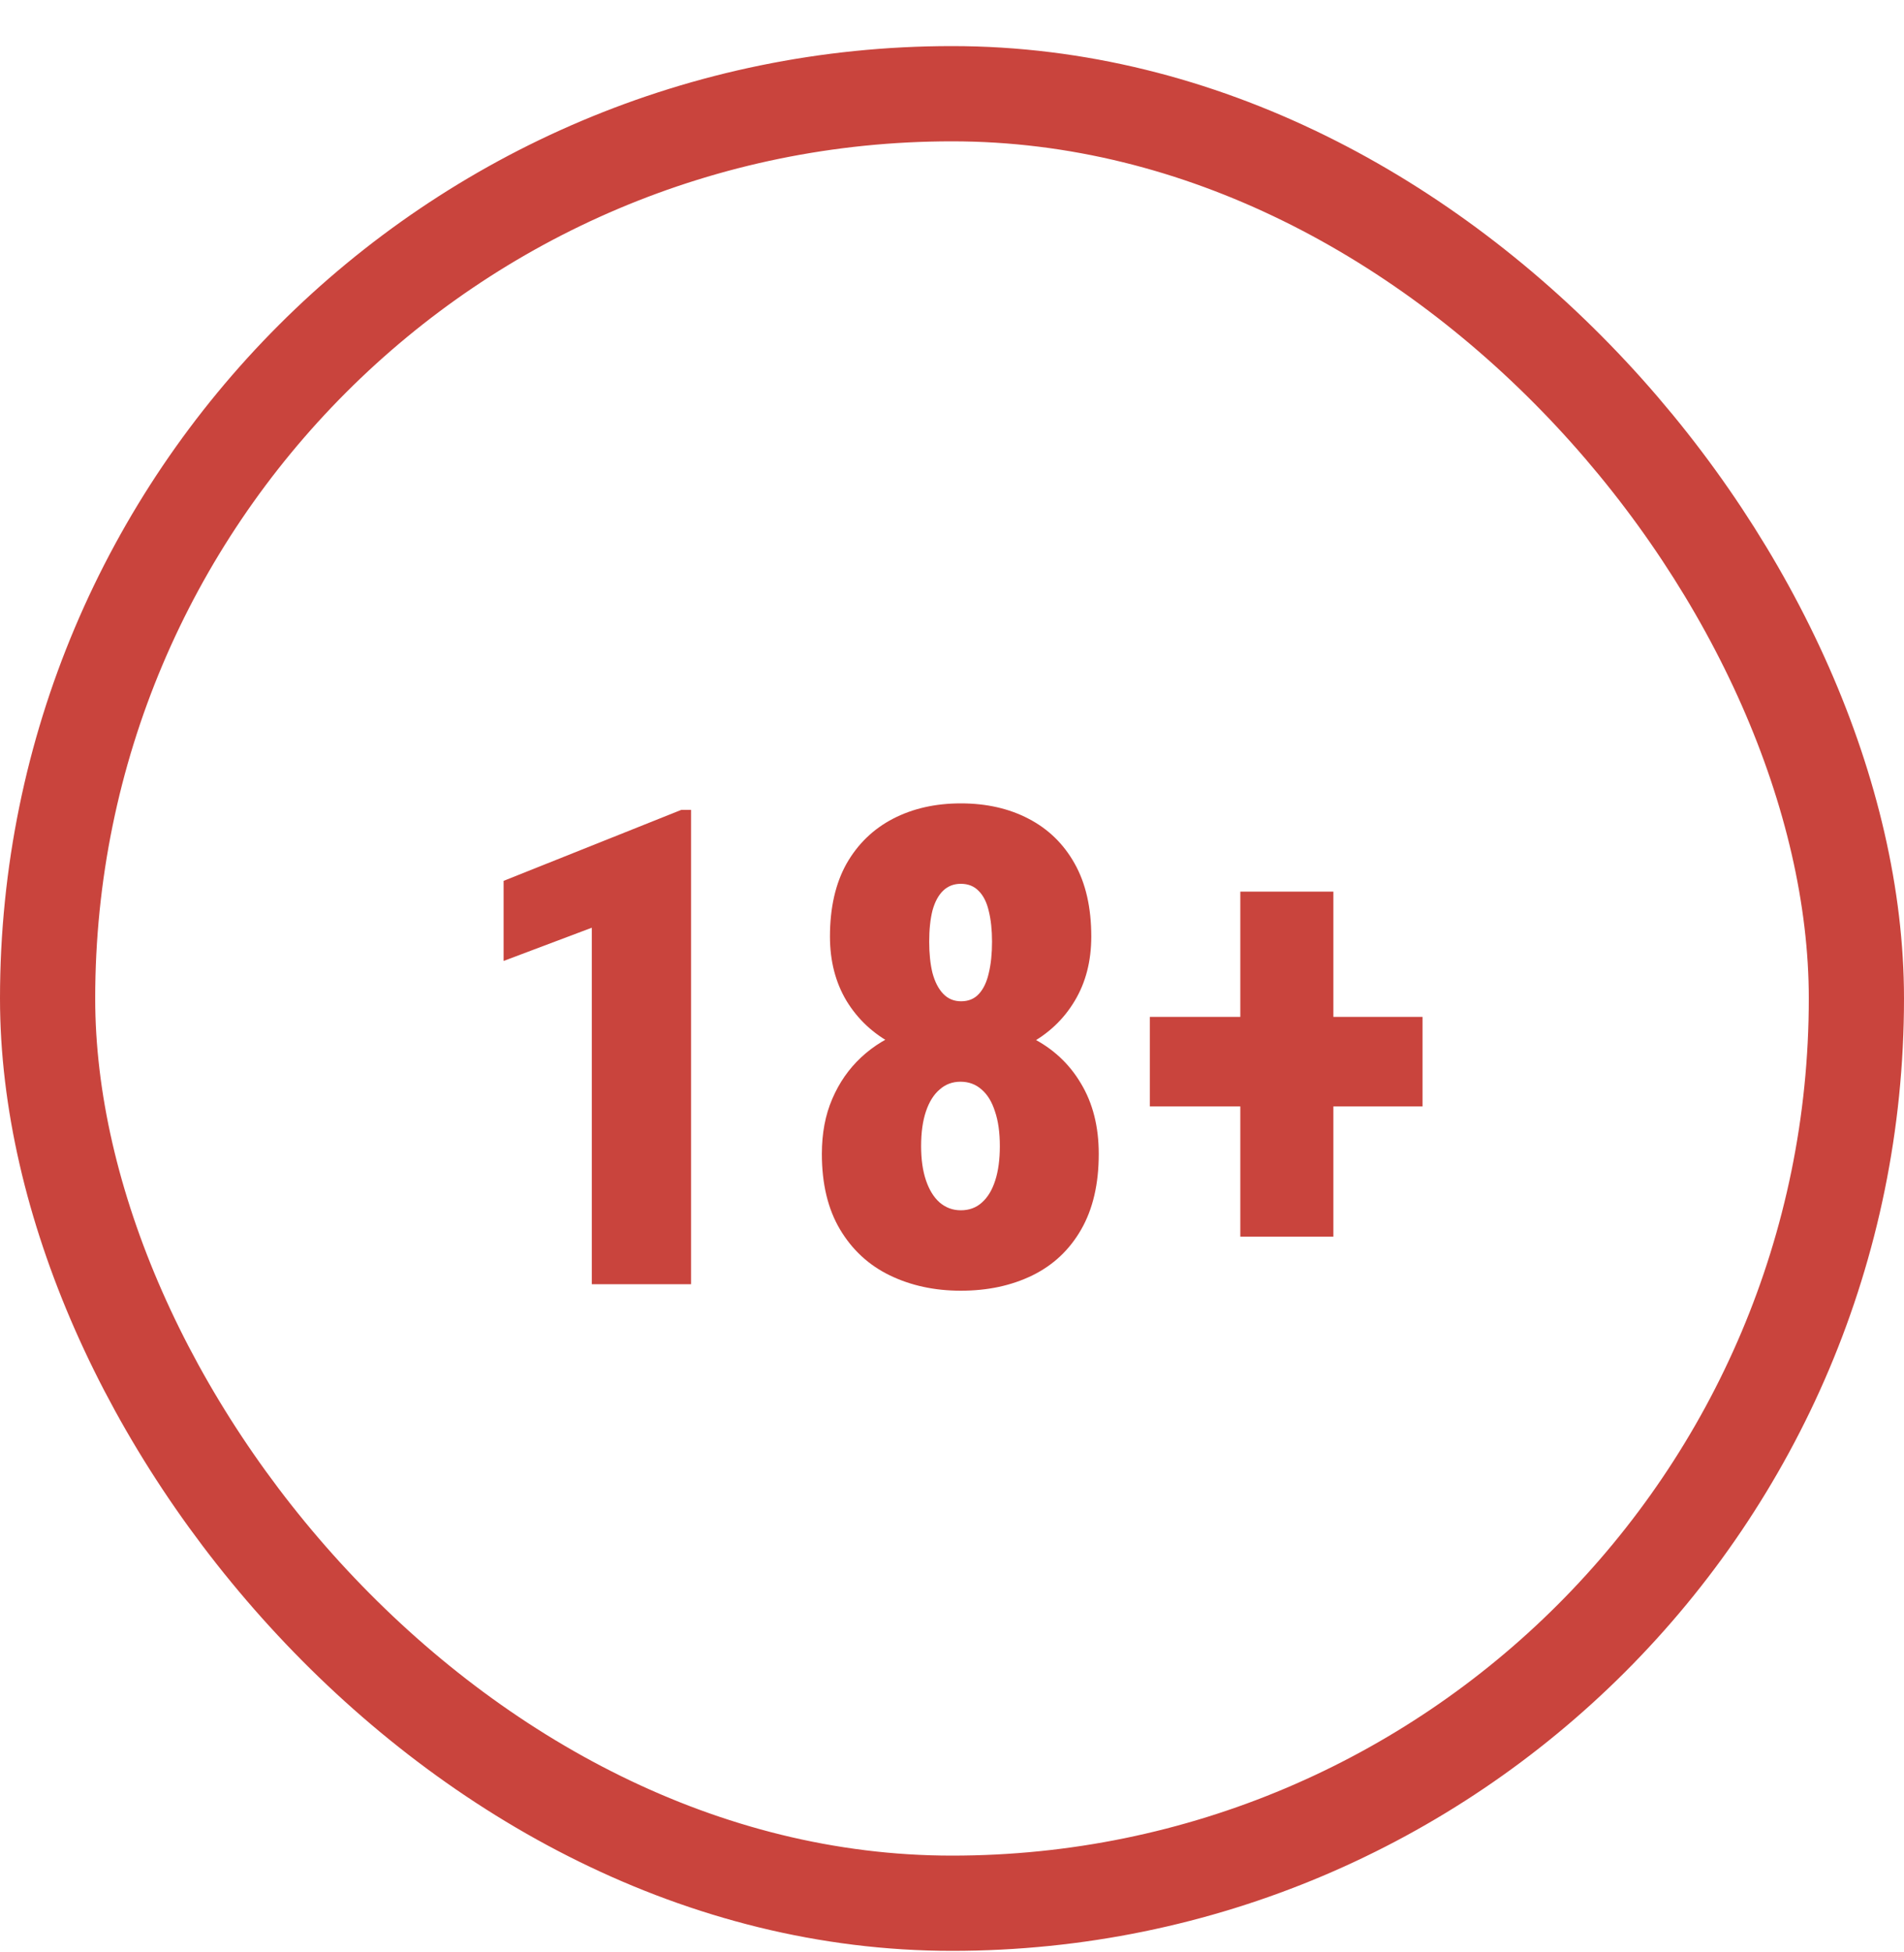
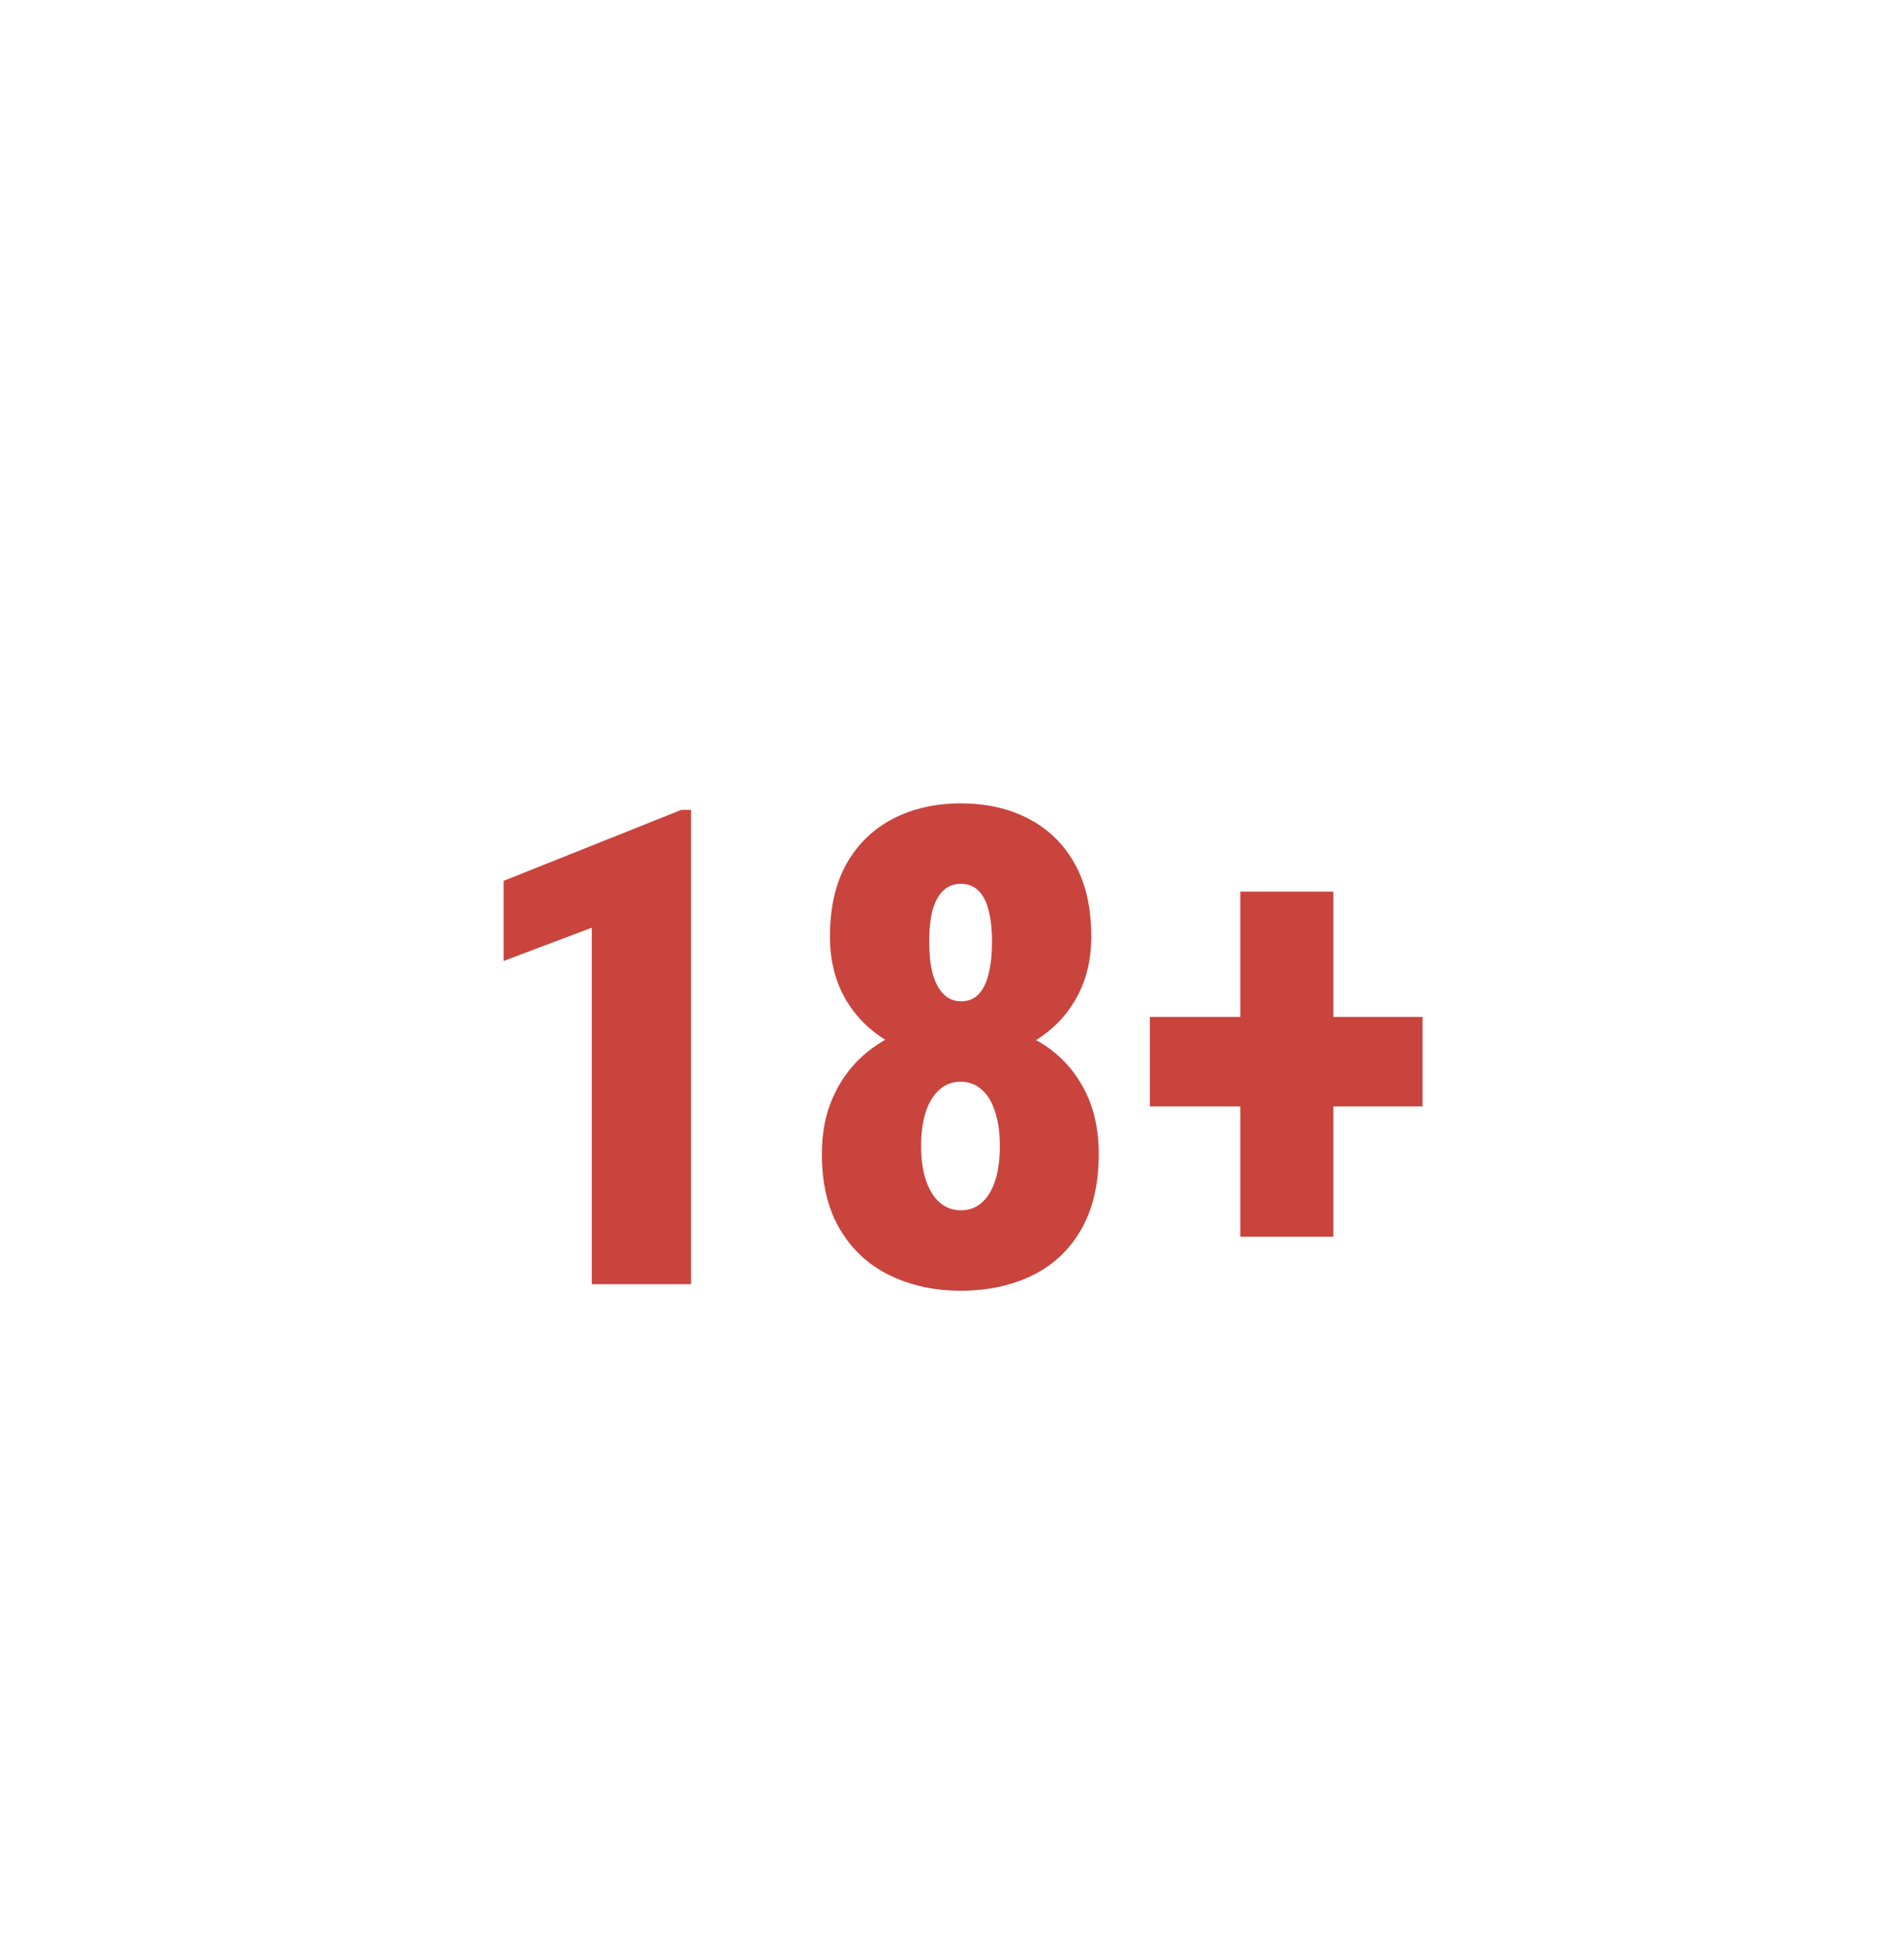
<svg xmlns="http://www.w3.org/2000/svg" width="40" height="41" viewBox="0 0 40 41" fill="none">
-   <rect x="1" y="1.968" width="38" height="38" rx="19" stroke="#C9443D" stroke-width="2" />
  <g filter="url(#filter0_d_1181_4547)">
    <path d="M14.518 16.008V25.968H12.433V18.482L10.58 19.18V17.498L14.312 16.008H14.518ZM23.083 23.233C23.083 23.862 22.96 24.391 22.714 24.819C22.468 25.248 22.126 25.569 21.689 25.783C21.251 25.997 20.75 26.105 20.185 26.105C19.633 26.105 19.136 25.997 18.694 25.783C18.252 25.569 17.904 25.248 17.648 24.819C17.393 24.391 17.266 23.862 17.266 23.233C17.266 22.8 17.338 22.415 17.484 22.078C17.63 21.736 17.833 21.445 18.093 21.203C18.357 20.957 18.667 20.77 19.023 20.643C19.378 20.515 19.763 20.451 20.178 20.451C20.738 20.451 21.237 20.565 21.675 20.793C22.117 21.016 22.461 21.335 22.707 21.75C22.958 22.165 23.083 22.659 23.083 23.233ZM21.005 23.069C21.005 22.782 20.971 22.538 20.902 22.338C20.838 22.137 20.745 21.985 20.622 21.88C20.499 21.77 20.351 21.716 20.178 21.716C20.009 21.716 19.863 21.77 19.74 21.88C19.617 21.985 19.521 22.137 19.453 22.338C19.385 22.538 19.351 22.782 19.351 23.069C19.351 23.347 19.385 23.587 19.453 23.787C19.521 23.988 19.617 24.143 19.74 24.252C19.868 24.361 20.016 24.416 20.185 24.416C20.362 24.416 20.51 24.361 20.629 24.252C20.752 24.143 20.845 23.988 20.909 23.787C20.973 23.587 21.005 23.347 21.005 23.069ZM22.926 18.667C22.926 19.182 22.81 19.633 22.577 20.02C22.345 20.408 22.023 20.711 21.613 20.93C21.203 21.148 20.729 21.258 20.191 21.258C19.654 21.258 19.177 21.148 18.763 20.93C18.348 20.711 18.022 20.408 17.785 20.02C17.553 19.633 17.436 19.182 17.436 18.667C17.436 18.061 17.553 17.55 17.785 17.136C18.022 16.721 18.348 16.407 18.763 16.192C19.177 15.978 19.651 15.871 20.185 15.871C20.722 15.871 21.196 15.978 21.606 16.192C22.021 16.407 22.345 16.721 22.577 17.136C22.81 17.55 22.926 18.061 22.926 18.667ZM20.841 18.776C20.841 18.53 20.818 18.316 20.773 18.134C20.731 17.951 20.661 17.81 20.561 17.71C20.465 17.61 20.34 17.56 20.185 17.56C20.039 17.56 19.916 17.607 19.815 17.703C19.715 17.799 19.64 17.938 19.59 18.12C19.544 18.302 19.521 18.521 19.521 18.776C19.521 19.027 19.544 19.246 19.59 19.433C19.64 19.619 19.715 19.765 19.815 19.87C19.916 19.975 20.041 20.027 20.191 20.027C20.346 20.027 20.472 19.975 20.567 19.87C20.663 19.765 20.731 19.619 20.773 19.433C20.818 19.246 20.841 19.027 20.841 18.776ZM29.885 20.355V22.235H24.156V20.355H29.885ZM28.012 17.724V24.97H26.057V17.724H28.012Z" fill="#C9443D" />
  </g>
  <defs>
    <filter id="filter0_d_1181_4547" x="8.58" y="14.871" width="23.305" height="14.233" filterUnits="userSpaceOnUse" color-interpolation-filters="sRGB">
      <feFlood flood-opacity="0" result="BackgroundImageFix" />
      <feColorMatrix in="SourceAlpha" type="matrix" values="0 0 0 0 0 0 0 0 0 0 0 0 0 0 0 0 0 0 127 0" result="hardAlpha" />
      <feOffset dy="1" />
      <feGaussianBlur stdDeviation="1" />
      <feComposite in2="hardAlpha" operator="out" />
      <feColorMatrix type="matrix" values="0 0 0 0 0.11 0 0 0 0 0.129 0 0 0 0 0.153 0 0 0 0.8 0" />
      <feBlend mode="normal" in2="BackgroundImageFix" result="effect1_dropShadow_1181_4547" />
      <feBlend mode="normal" in="SourceGraphic" in2="effect1_dropShadow_1181_4547" result="shape" />
    </filter>
  </defs>
</svg>